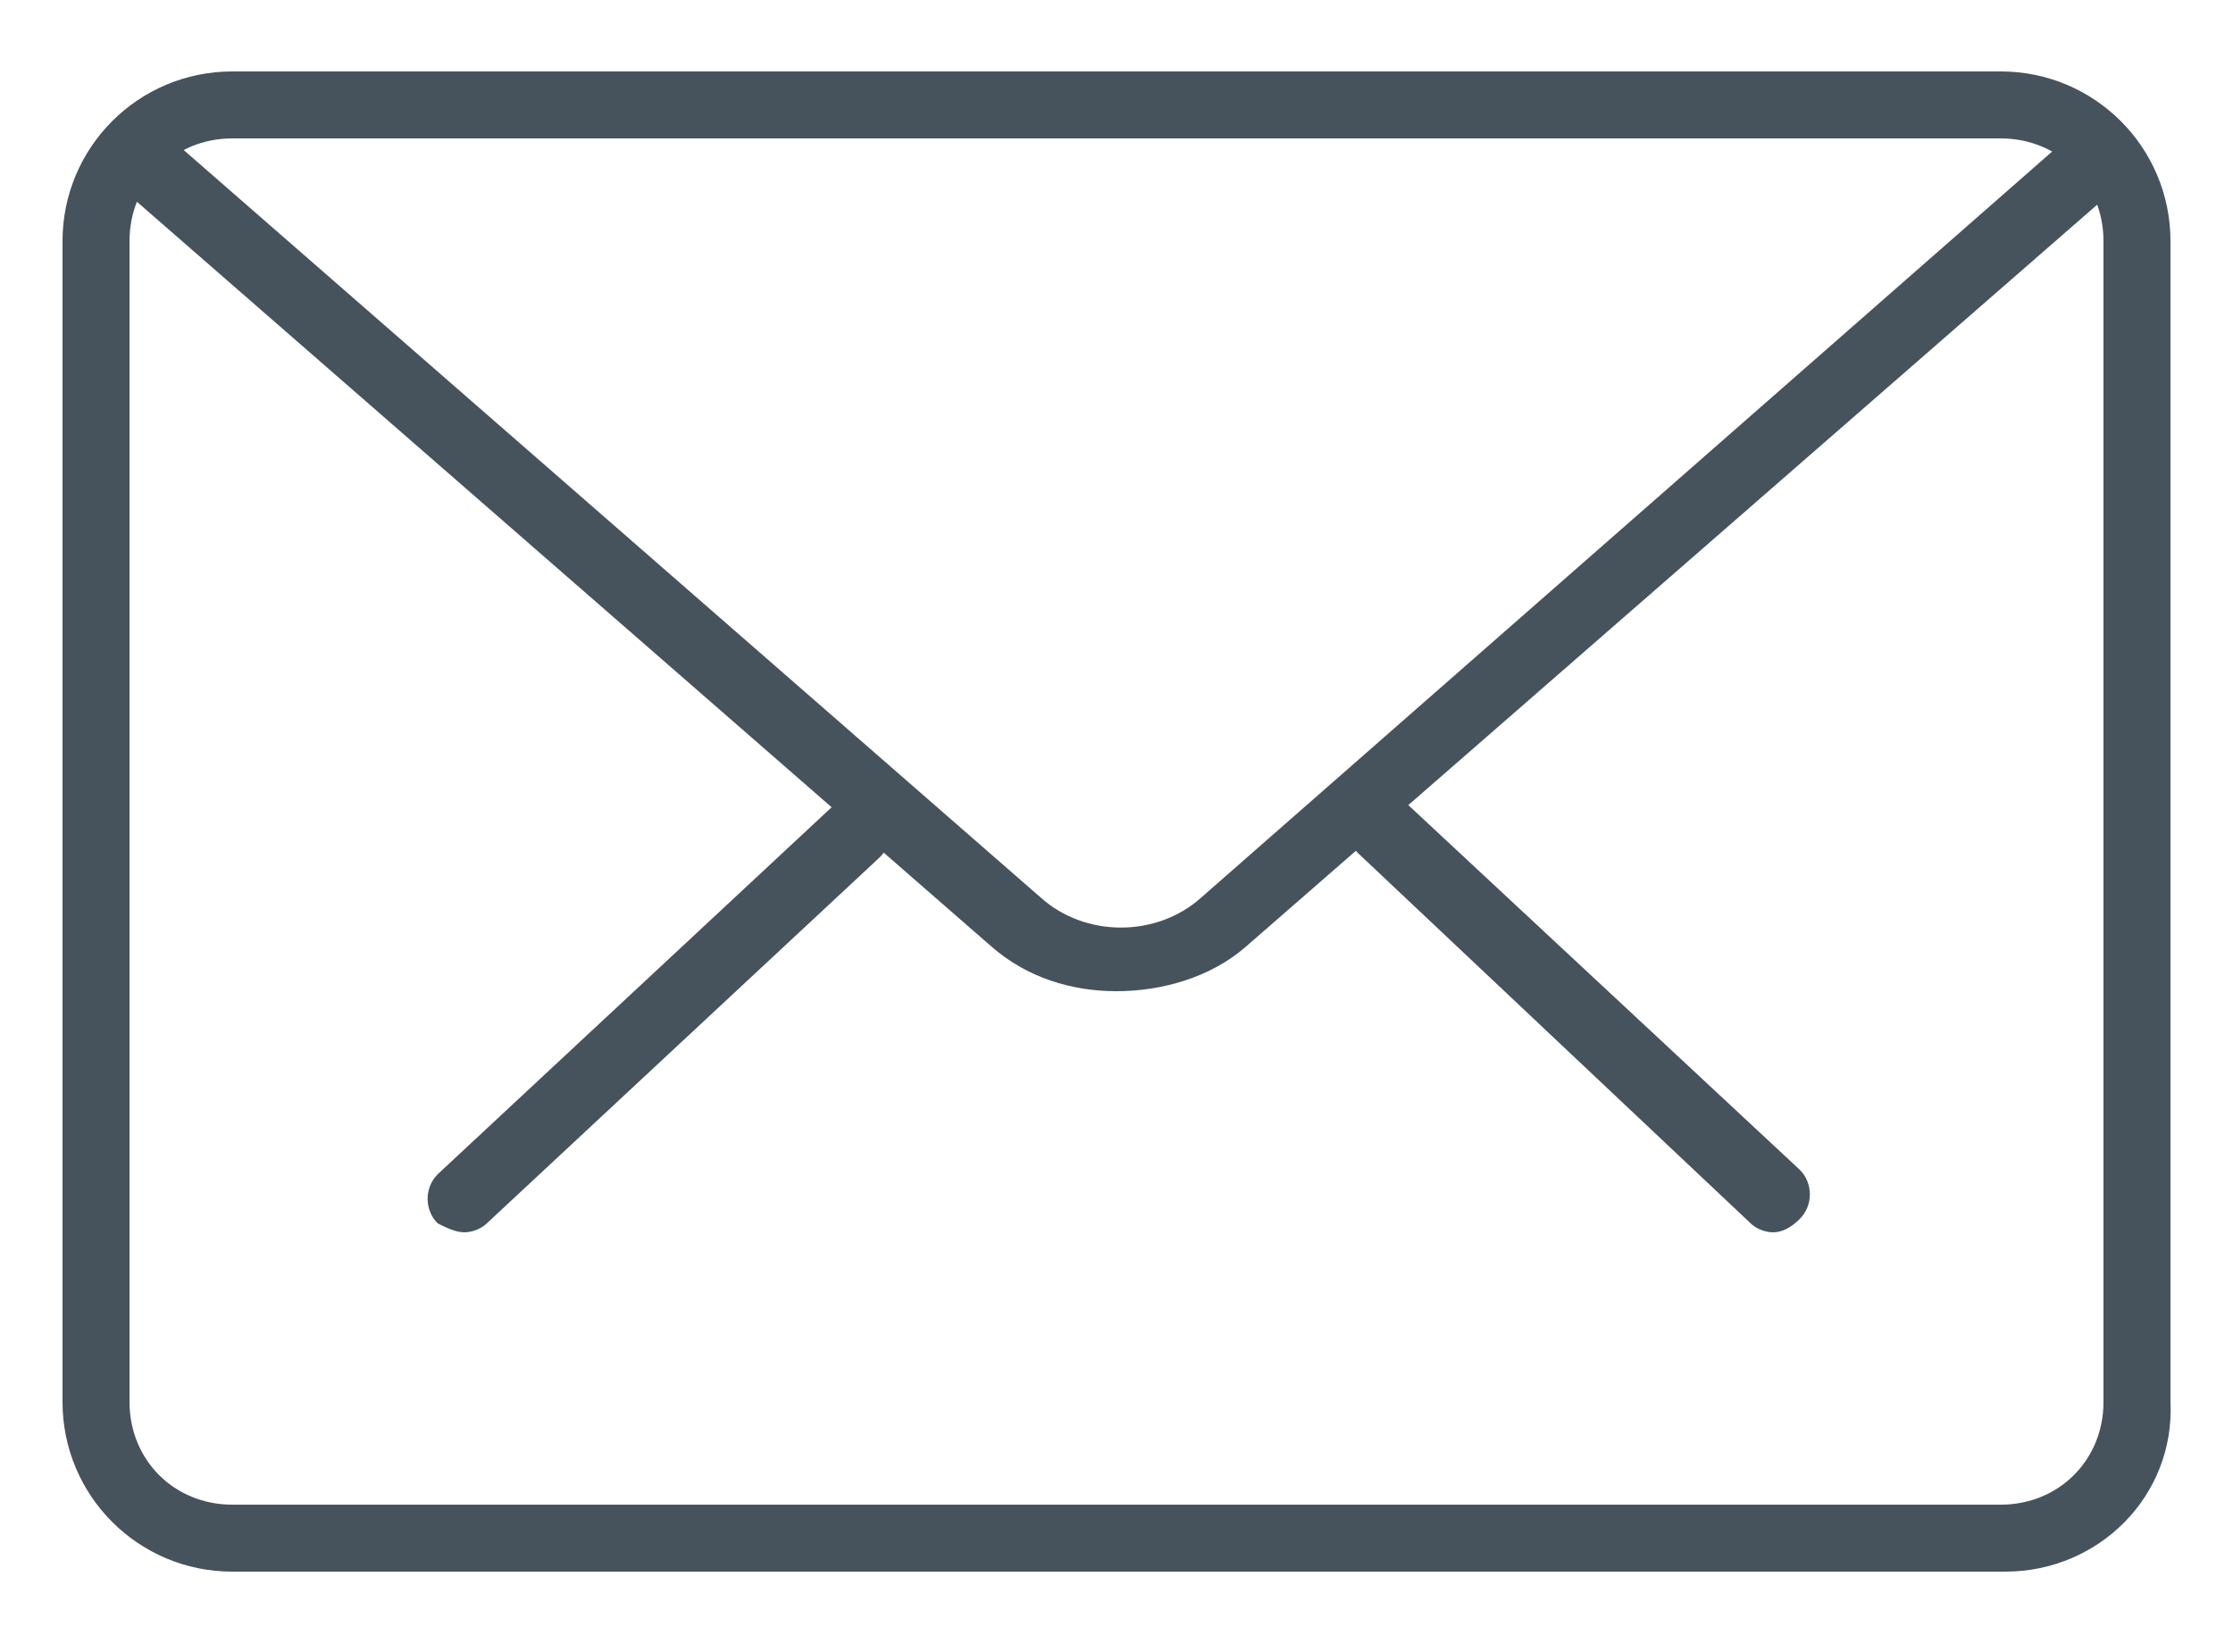
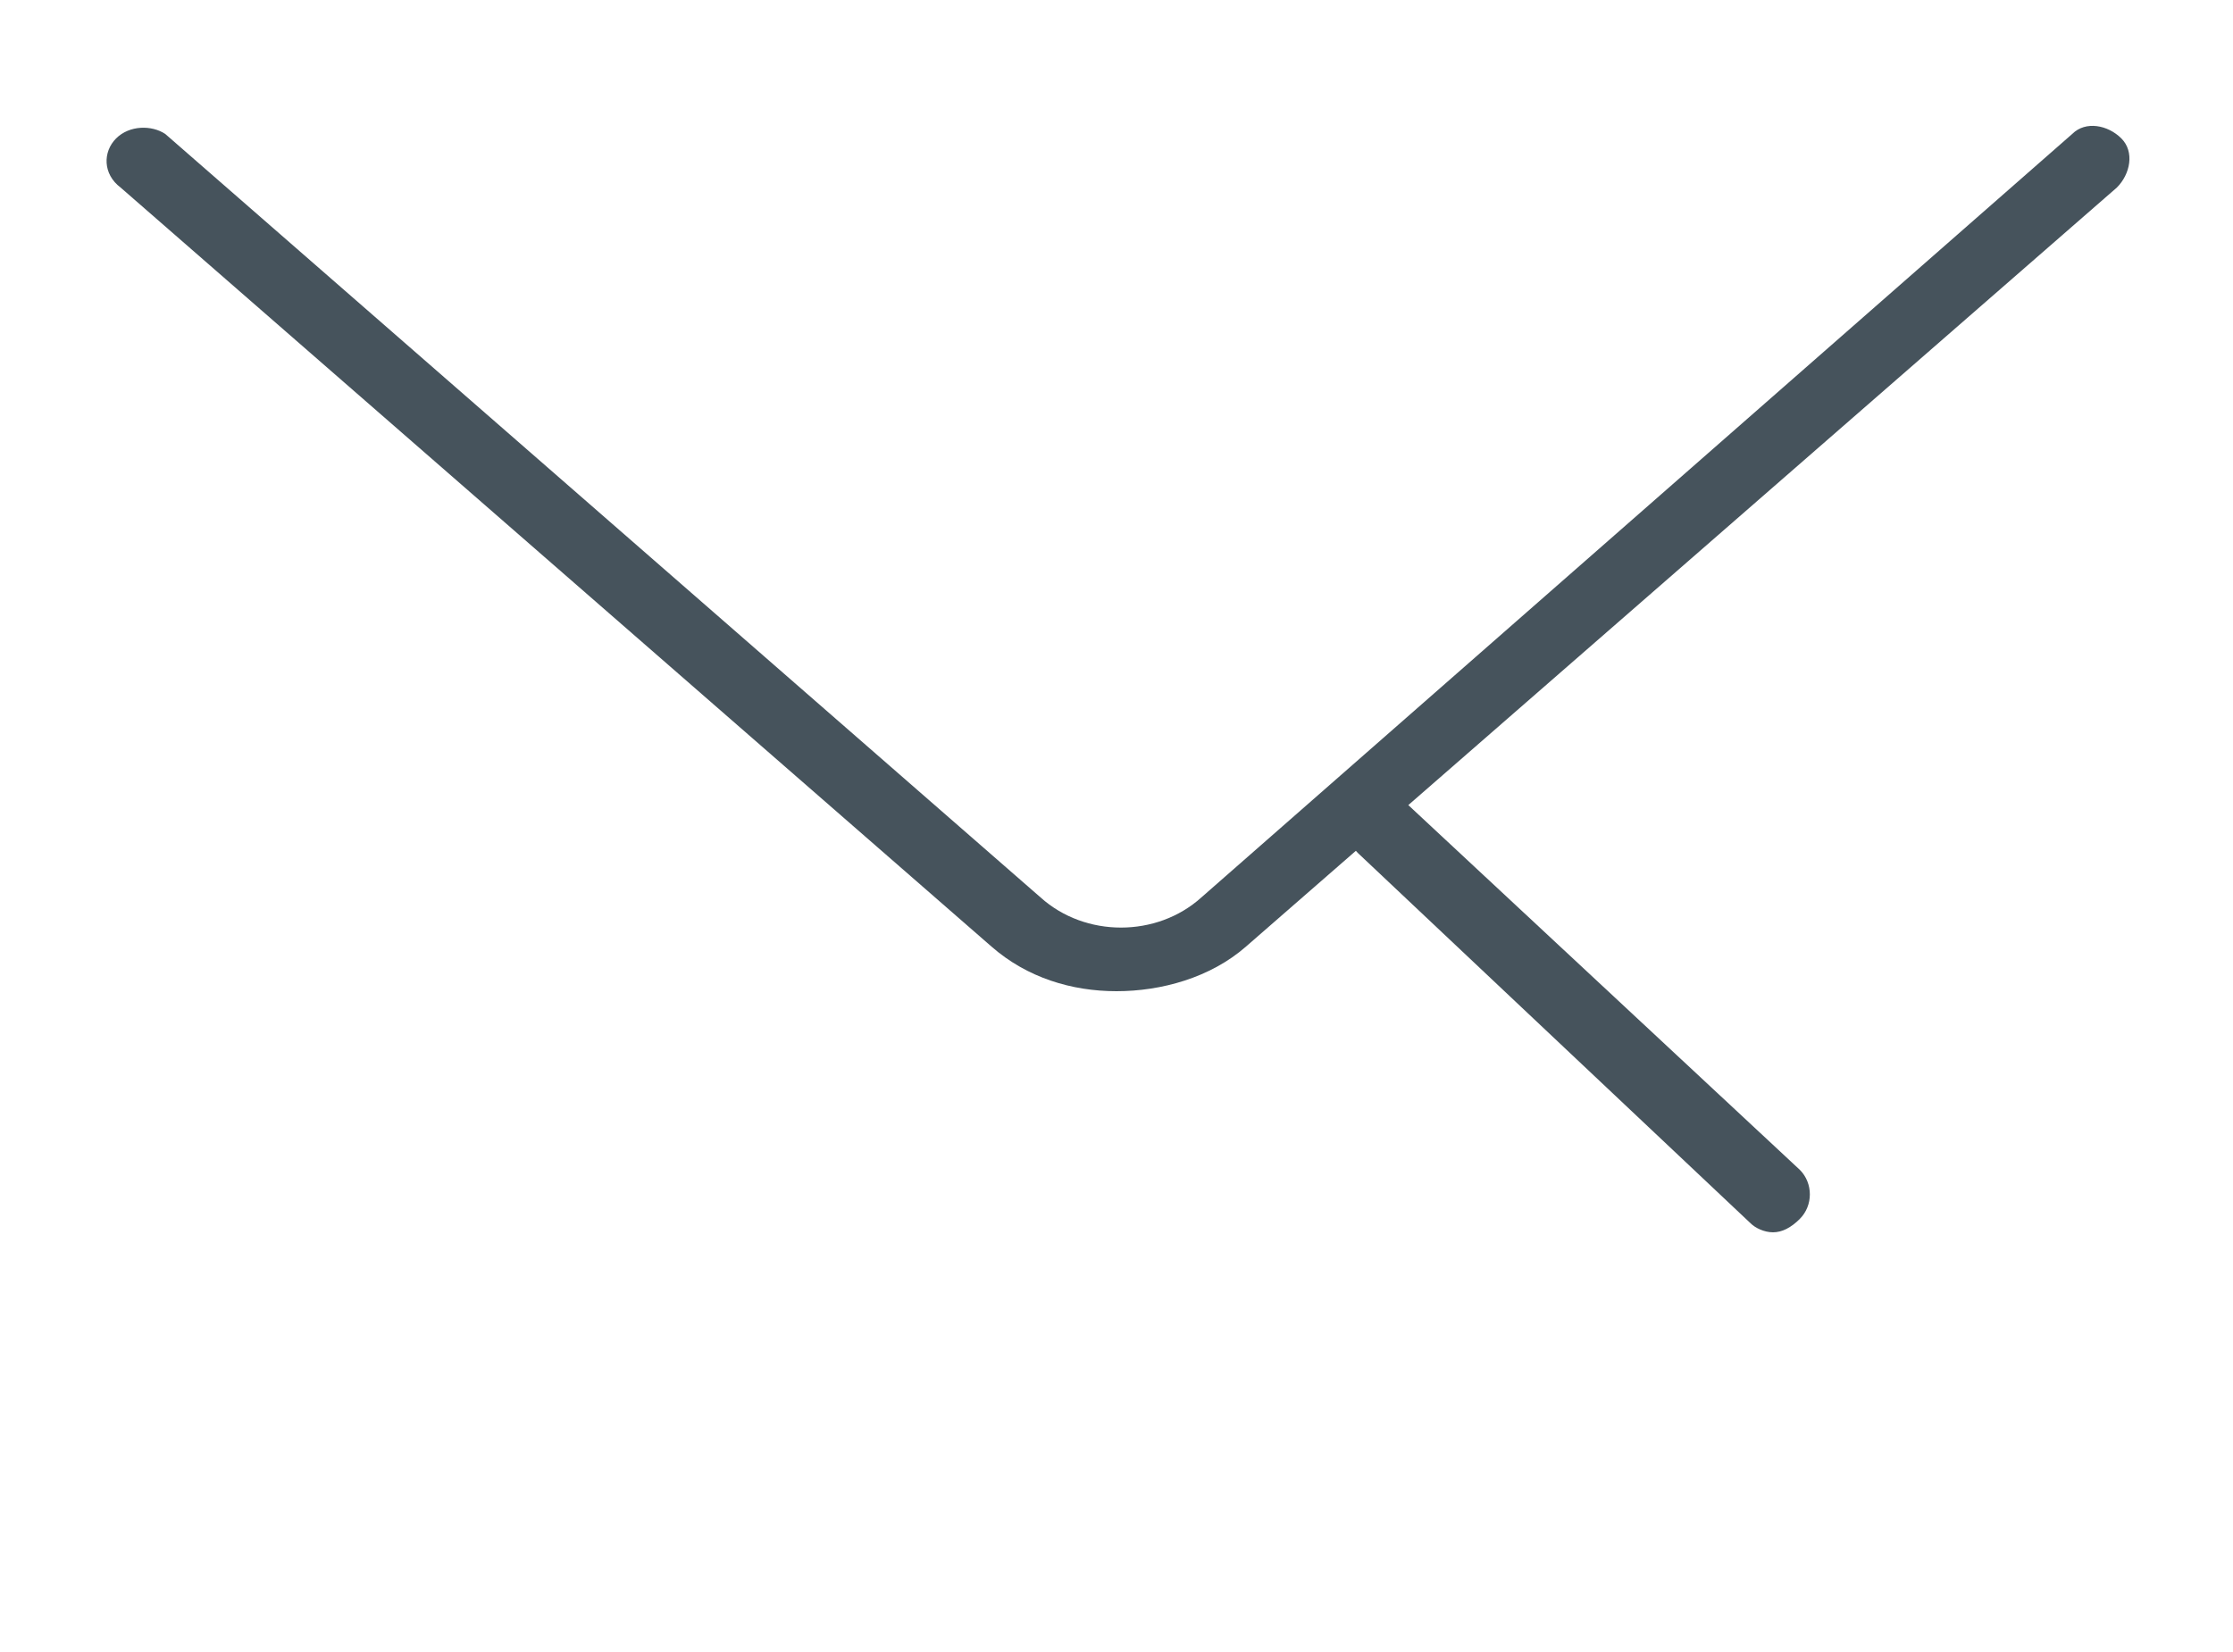
<svg xmlns="http://www.w3.org/2000/svg" version="1.1" x="0px" y="0px" width="50px" height="37px" viewBox="-1.4 -1.6 50 37" enable-background="new -1.4 -1.6 50 37" xml:space="preserve">
  <defs>
</defs>
  <g>
    <g>
      <g>
        <path fill="#46535C" d="M38.3,26c-0.2,0-0.4-0.1-0.5-0.2L29,17.5c-0.3-0.3-0.3-0.8,0-1.1c0.3-0.3,0.8-0.3,1.1,0l8.8,8.2     c0.3,0.3,0.3,0.8,0,1.1C38.7,25.9,38.5,26,38.3,26z" />
-         <path fill="#46535C" d="M9,26c-0.2,0-0.4-0.1-0.6-0.2c-0.3-0.3-0.3-0.8,0-1.1l8.8-8.2c0.3-0.3,0.8-0.3,1.1,0     c0.3,0.3,0.3,0.8,0,1.1l-8.8,8.2C9.4,25.9,9.2,26,9,26z" />
      </g>
-       <path fill="#46535C" d="M43.5,33.6H3.8c-2.1,0-3.8-1.7-3.8-3.8v-26C0,1.7,1.7,0,3.8,0h39.6c2.1,0,3.8,1.7,3.8,3.8v26    C47.3,31.9,45.6,33.6,43.5,33.6z M3.8,1.5c-1.3,0-2.3,1-2.3,2.3v26c0,1.3,1,2.3,2.3,2.3h39.6c1.3,0,2.3-1,2.3-2.3v-26    c0-1.3-1-2.3-2.3-2.3H3.8z" />
      <path fill="#46535C" d="M23.6,20.6c-1,0-2-0.3-2.8-1L1.3,2.6C0.9,2.3,0.9,1.8,1.2,1.5c0.3-0.3,0.8-0.3,1.1-0.1l19.6,17.1    c1,0.9,2.6,0.9,3.6,0L45,1.4c0.3-0.3,0.8-0.2,1.1,0.1c0.3,0.3,0.2,0.8-0.1,1.1l-19.5,17C25.7,20.3,24.6,20.6,23.6,20.6z" />
    </g>
  </g>
</svg>